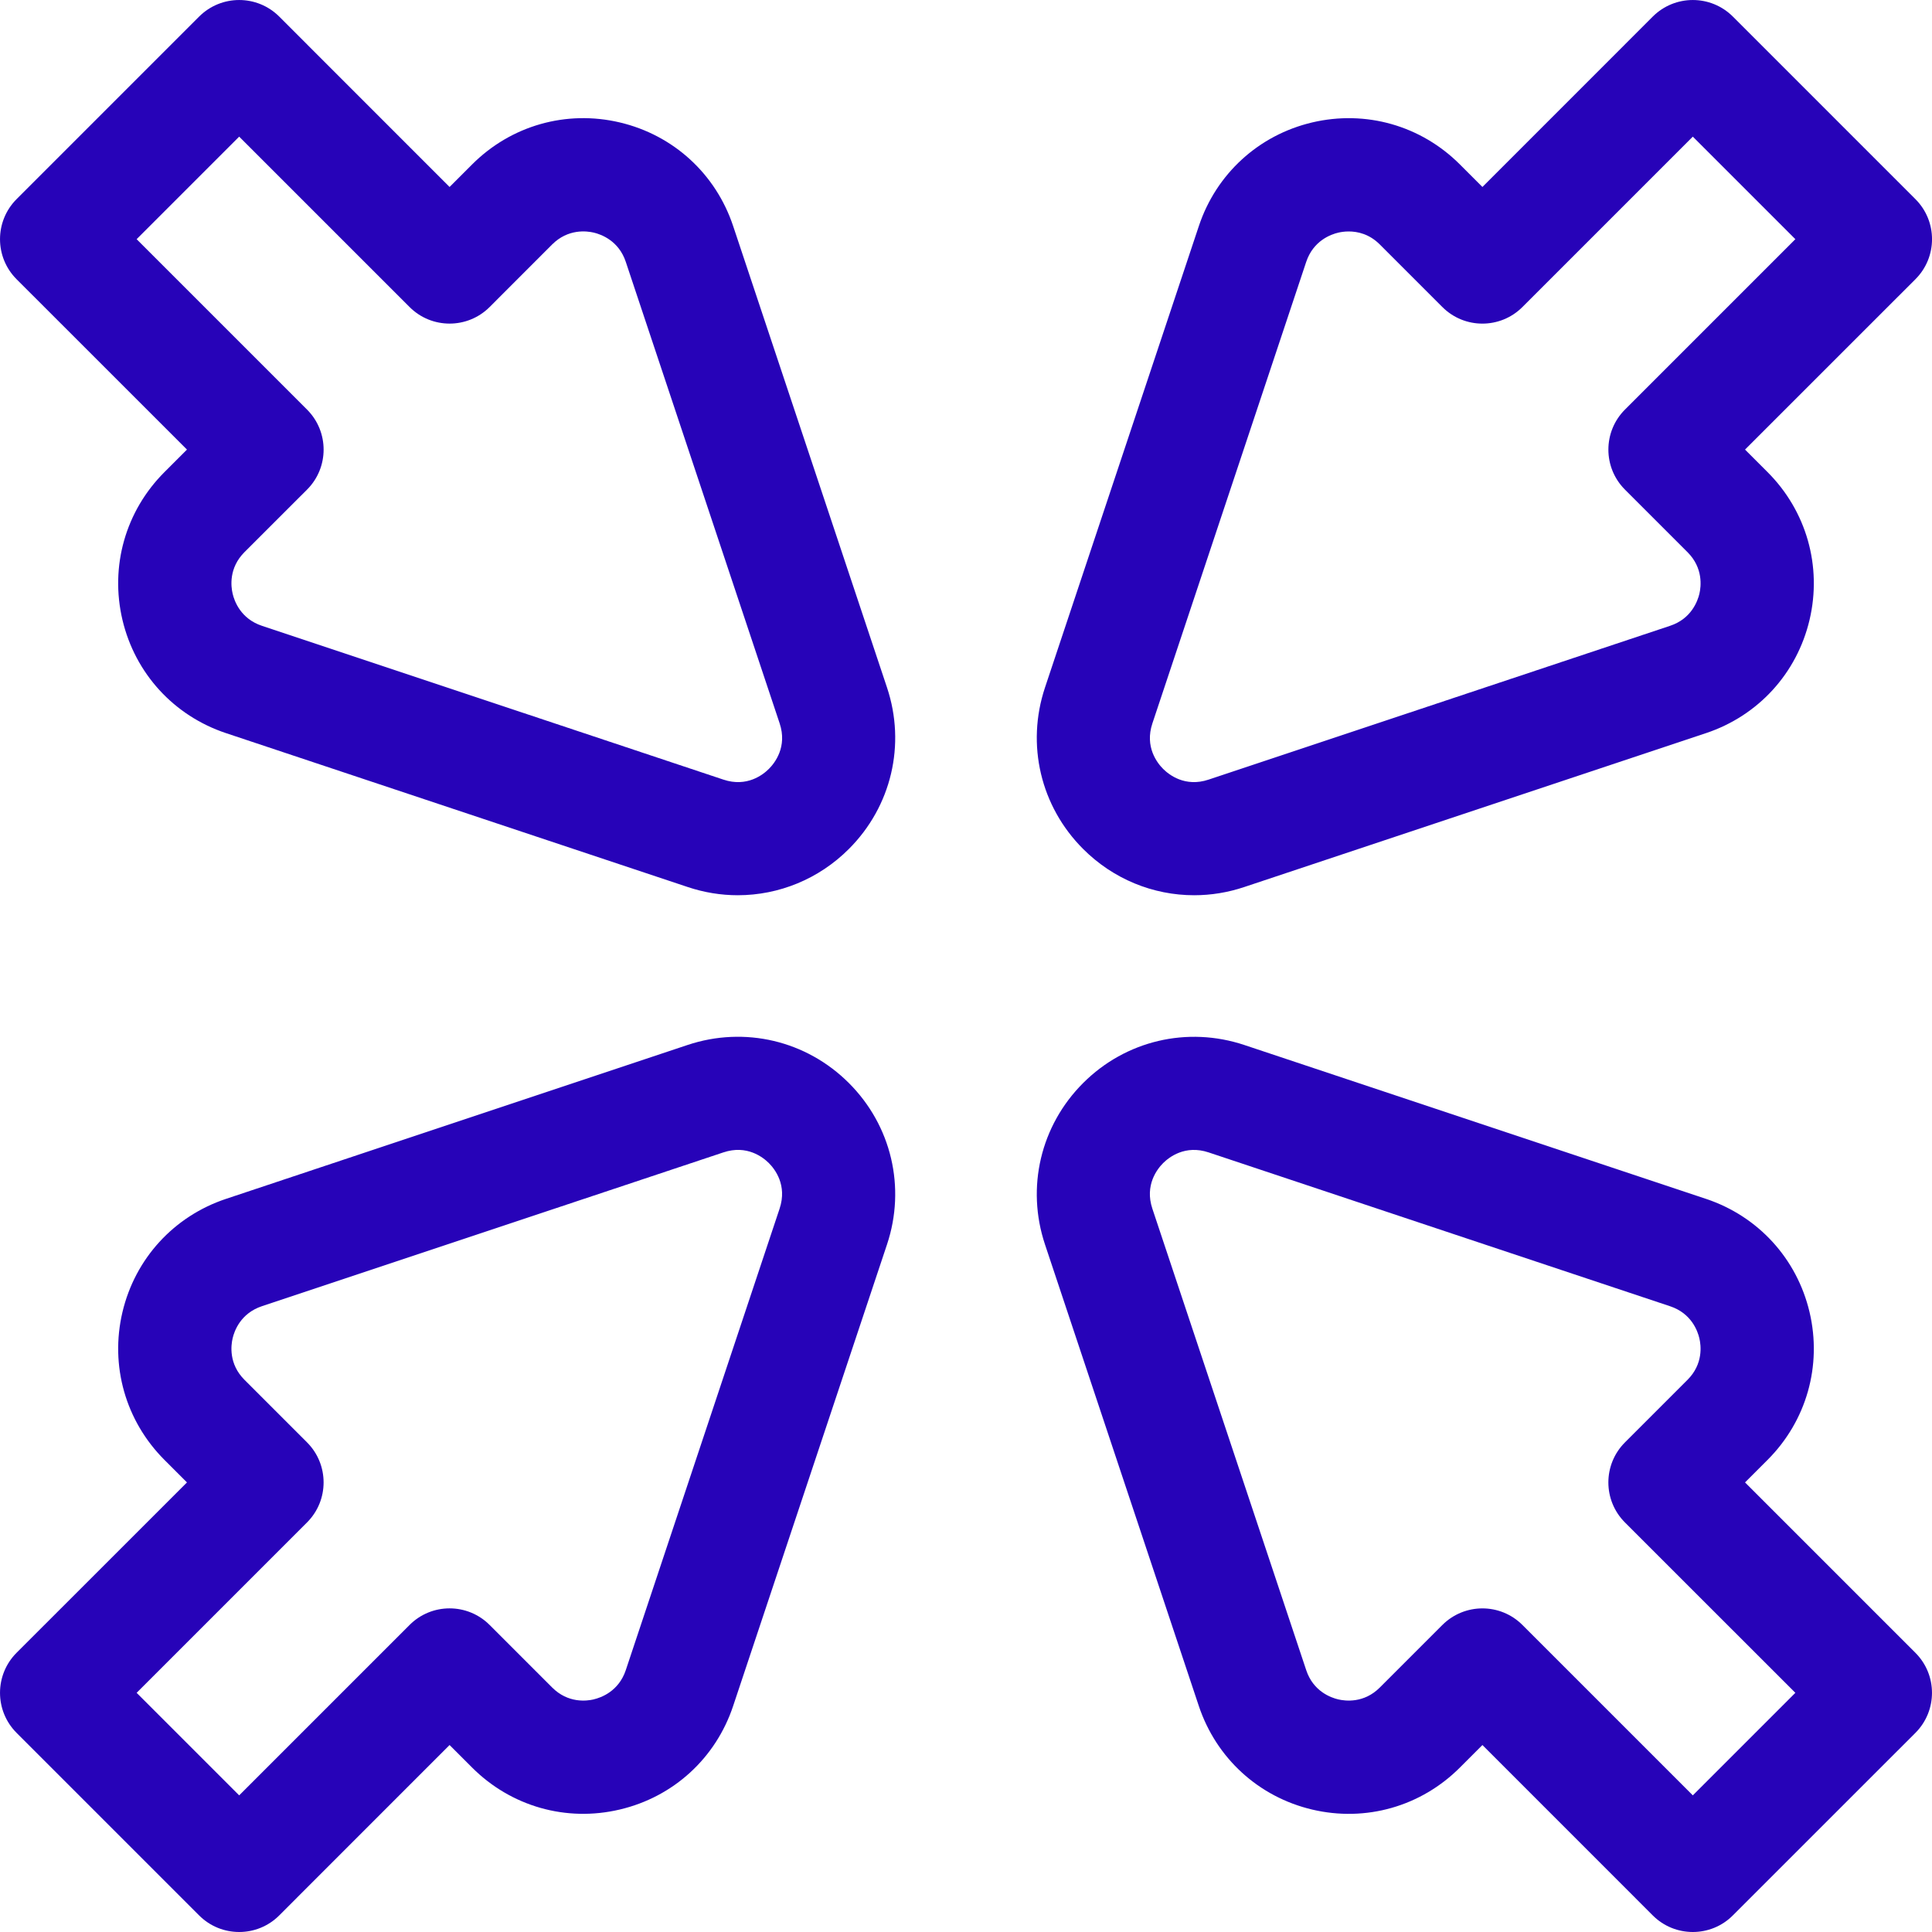
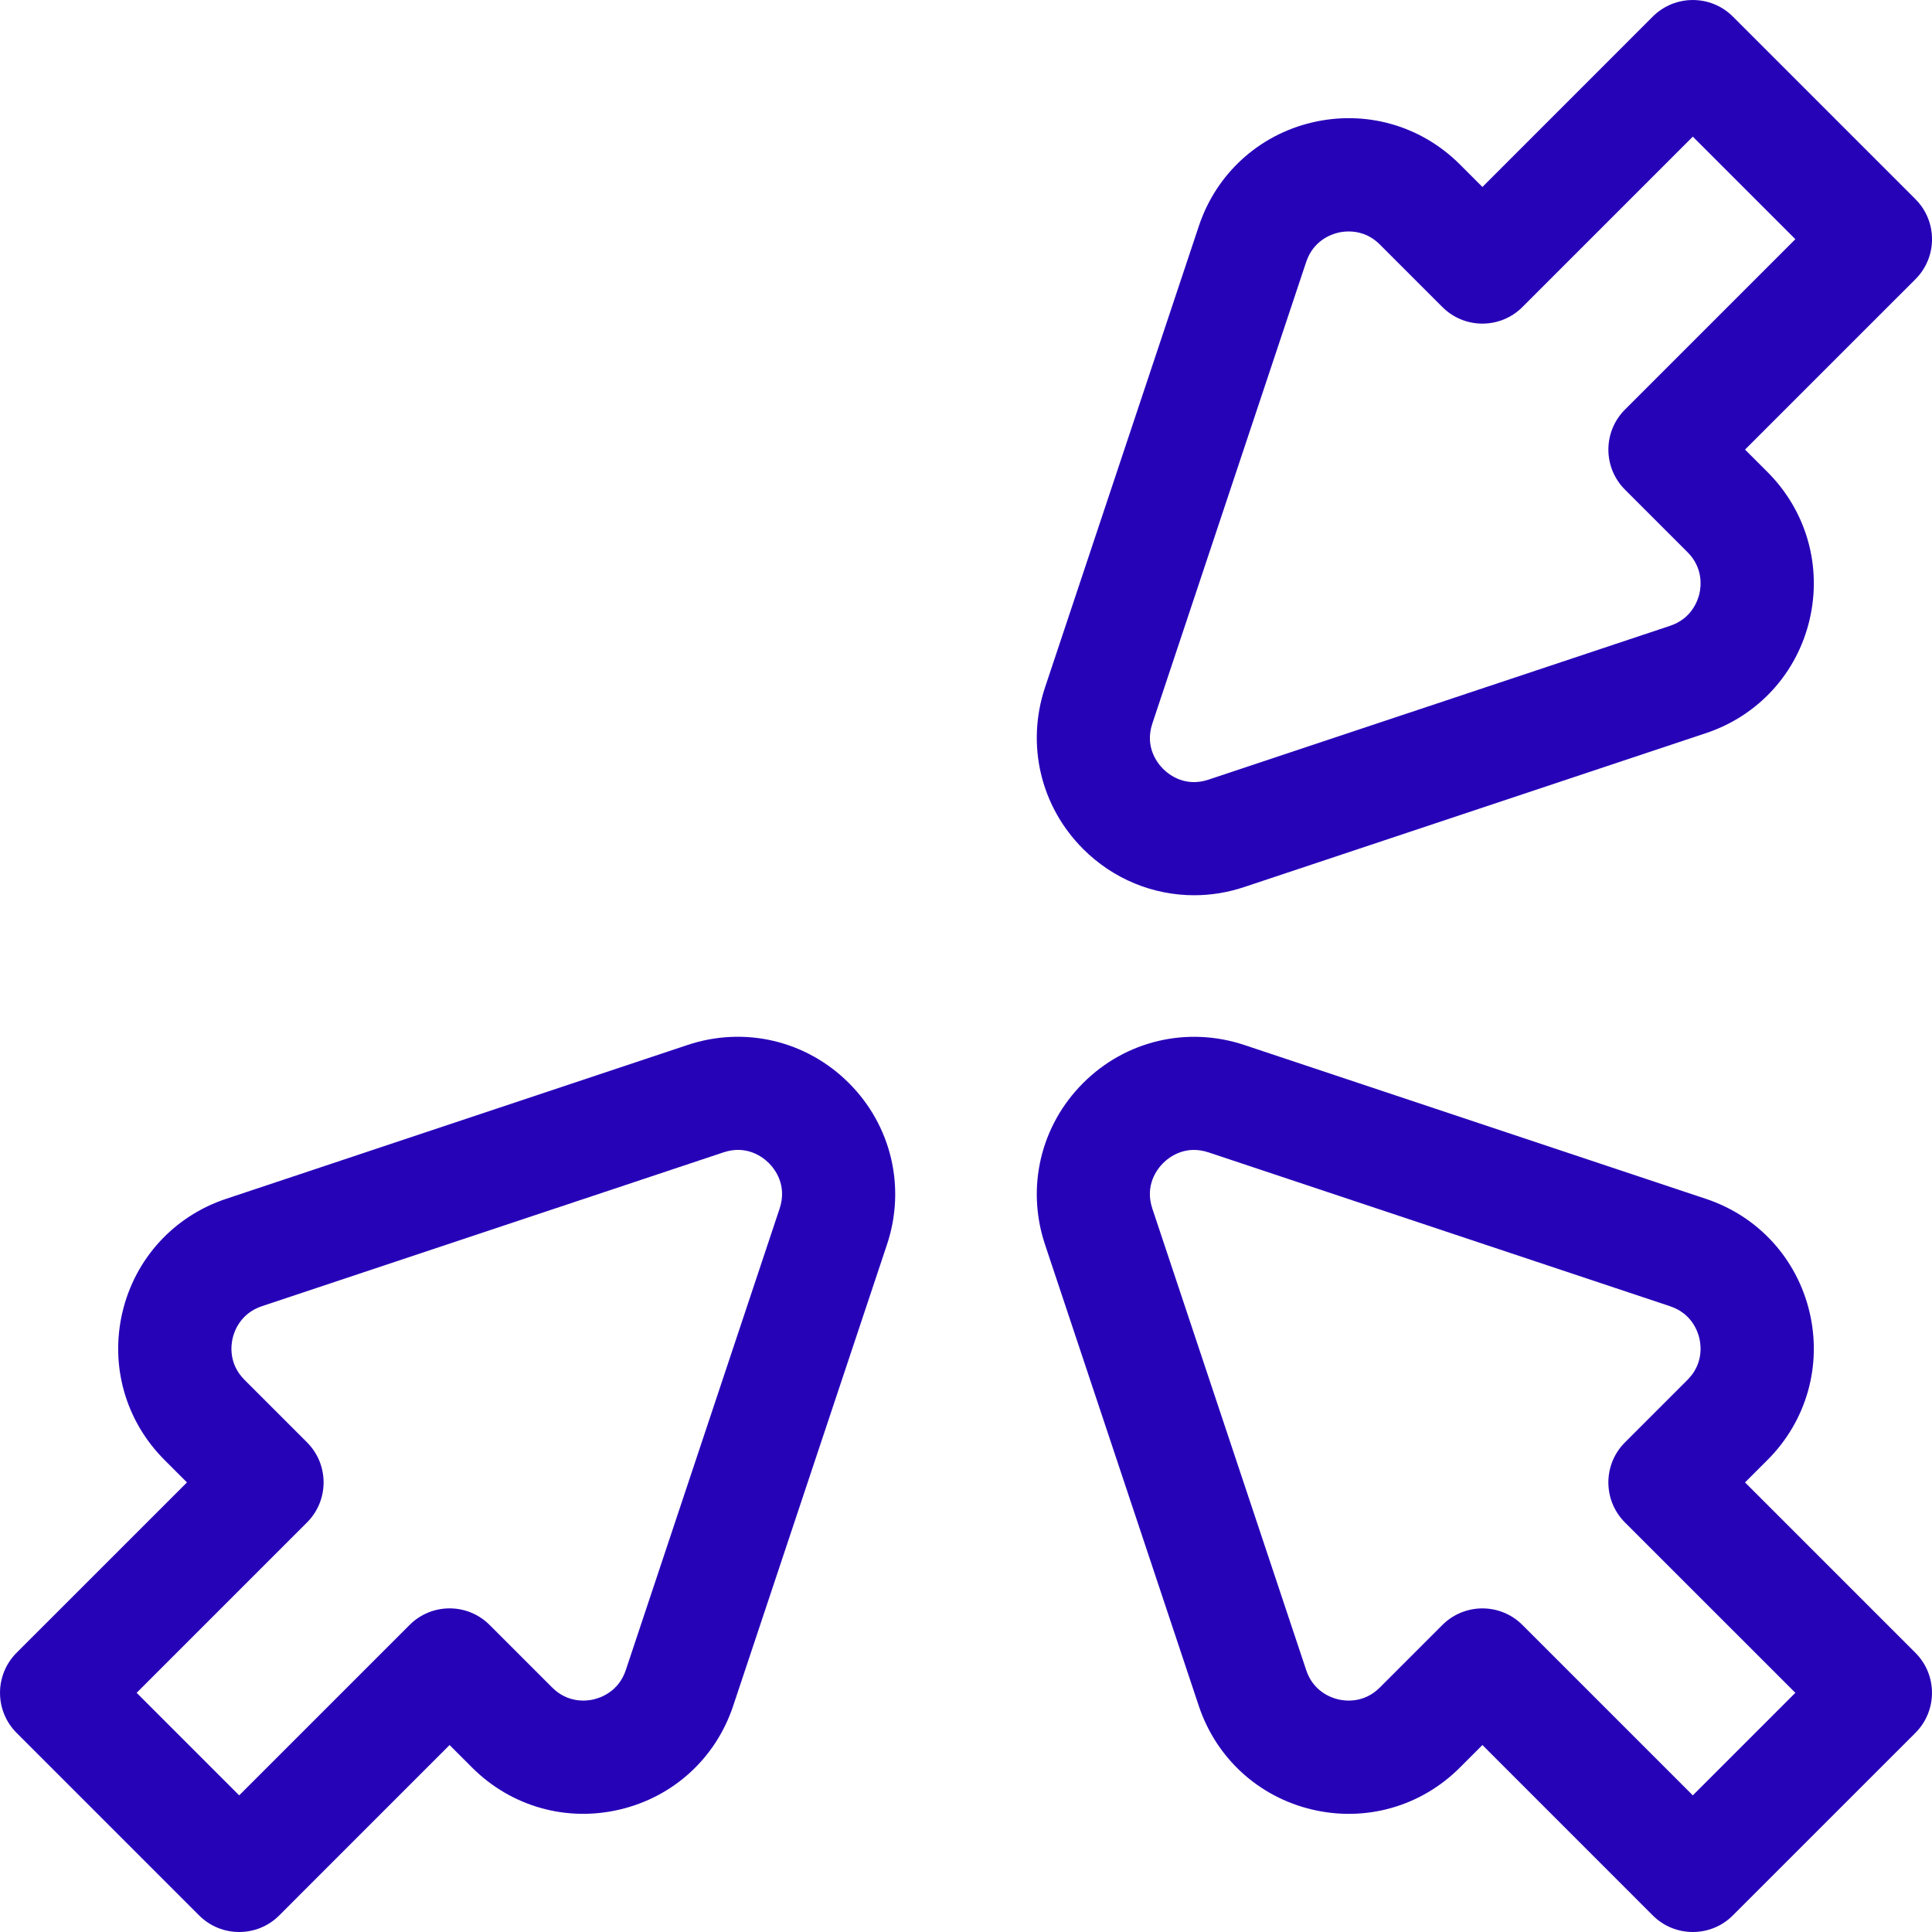
<svg xmlns="http://www.w3.org/2000/svg" width="40" height="40" viewBox="0 0 40 40" fill="none">
  <g clip-path="url(#clip0_740_511)">
    <path d="M14.236 21.635L4.68 24.821C3.599 25.181 2.797 26.058 2.535 27.167C2.274 28.276 2.599 29.419 3.404 30.225L3.871 30.692L0.343 34.219C-0.114 34.677 -0.114 35.419 0.343 35.877L4.123 39.657C4.352 39.886 4.652 40 4.952 40C5.252 40 5.552 39.886 5.781 39.657L9.308 36.129L9.775 36.596C10.581 37.401 11.724 37.727 12.833 37.464C13.942 37.203 14.819 36.401 15.179 35.32L18.365 25.764C18.758 24.583 18.456 23.303 17.576 22.424C16.697 21.544 15.417 21.241 14.236 21.635V21.635ZM12.294 35.184C12.144 35.219 11.76 35.266 11.432 34.938L10.137 33.643C9.679 33.185 8.937 33.185 8.48 33.643L4.952 37.171L2.829 35.048L6.357 31.52C6.814 31.063 6.814 30.321 6.357 29.863L5.061 28.567C4.734 28.24 4.781 27.855 4.817 27.705C4.852 27.555 4.982 27.191 5.421 27.044L14.977 23.859C15.464 23.696 15.798 23.96 15.919 24.081C16.04 24.202 16.303 24.535 16.141 25.023L12.956 34.579C12.809 35.018 12.444 35.148 12.294 35.183L12.294 35.184Z" fill="#2703B8" />
    <path d="M36.129 30.692L36.596 30.225C37.401 29.419 37.726 28.276 37.465 27.167C37.203 26.058 36.401 25.181 35.32 24.821L25.764 21.636C24.583 21.242 23.303 21.544 22.424 22.424C21.544 23.304 21.242 24.584 21.635 25.764L24.82 35.32C25.181 36.401 26.058 37.203 27.167 37.465C28.276 37.727 29.419 37.402 30.225 36.596L30.692 36.129L34.219 39.657C34.448 39.886 34.748 40 35.048 40C35.347 40 35.648 39.886 35.876 39.657L39.657 35.877C40.114 35.419 40.114 34.677 39.657 34.22L36.129 30.692V30.692ZM35.048 37.171L31.52 33.643C31.291 33.414 30.991 33.3 30.692 33.3C30.392 33.3 30.092 33.415 29.863 33.643L28.567 34.939C28.24 35.266 27.856 35.219 27.706 35.184C27.555 35.148 27.19 35.019 27.044 34.579L23.858 25.023C23.696 24.536 23.96 24.202 24.081 24.081C24.202 23.96 24.536 23.697 25.022 23.859L34.579 27.045C35.018 27.191 35.148 27.556 35.183 27.706C35.219 27.856 35.266 28.241 34.938 28.568L33.643 29.863C33.185 30.321 33.185 31.063 33.643 31.521L37.171 35.048L35.048 37.171L35.048 37.171Z" fill="#2703B8" />
-     <path d="M24.724 18.535C25.071 18.535 25.421 18.479 25.764 18.364L35.32 15.179C36.401 14.819 37.203 13.942 37.465 12.833C37.726 11.724 37.401 10.581 36.596 9.775L36.129 9.308L39.657 5.781C40.115 5.323 40.115 4.581 39.657 4.123L35.877 0.343C35.419 -0.114 34.677 -0.114 34.219 0.343L30.692 3.871L30.225 3.404C29.419 2.598 28.276 2.274 27.167 2.535C26.058 2.797 25.181 3.599 24.821 4.68L21.635 14.236C21.242 15.417 21.544 16.696 22.424 17.576C23.048 18.201 23.875 18.535 24.724 18.535L24.724 18.535ZM27.044 5.421C27.191 4.982 27.556 4.852 27.706 4.817C27.756 4.805 27.832 4.792 27.924 4.792C28.107 4.792 28.35 4.844 28.567 5.061L29.863 6.357C30.321 6.815 31.063 6.814 31.52 6.357L35.048 2.829L37.171 4.952L33.643 8.48C33.186 8.937 33.185 9.679 33.643 10.137L34.939 11.433C35.266 11.76 35.219 12.144 35.184 12.294C35.148 12.444 35.018 12.81 34.579 12.956L25.023 16.141C24.536 16.304 24.202 16.04 24.081 15.919C23.96 15.798 23.696 15.464 23.859 14.977L27.044 5.421V5.421Z" fill="#2703B8" />
-     <path d="M15.179 4.68C14.819 3.599 13.942 2.797 12.833 2.535C11.724 2.273 10.581 2.598 9.775 3.404L9.308 3.871L5.781 0.343C5.323 -0.114 4.581 -0.114 4.123 0.343L0.343 4.123C-0.114 4.581 -0.114 5.323 0.343 5.781L3.871 9.308L3.404 9.775C2.598 10.581 2.274 11.724 2.535 12.833C2.797 13.942 3.599 14.819 4.68 15.179L14.236 18.364C14.579 18.479 14.929 18.535 15.276 18.535C16.125 18.534 16.952 18.201 17.576 17.576C18.456 16.696 18.758 15.416 18.365 14.236L15.179 4.68L15.179 4.68ZM15.919 15.919C15.798 16.04 15.464 16.304 14.977 16.141L5.421 12.956C4.982 12.809 4.852 12.444 4.817 12.294C4.781 12.144 4.734 11.76 5.061 11.432L6.357 10.137C6.815 9.679 6.814 8.937 6.357 8.48L2.829 4.952L4.952 2.829L8.48 6.357C8.937 6.814 9.679 6.814 10.137 6.357L11.432 5.061C11.76 4.734 12.145 4.781 12.294 4.816C12.445 4.852 12.81 4.982 12.956 5.421L16.142 14.977C16.304 15.464 16.04 15.798 15.919 15.919L15.919 15.919Z" fill="#2703B8" />
+     <path d="M24.724 18.535C25.071 18.535 25.421 18.479 25.764 18.364L35.32 15.179C36.401 14.819 37.203 13.942 37.465 12.833C37.726 11.724 37.401 10.581 36.596 9.775L36.129 9.308L39.657 5.781C40.115 5.323 40.115 4.581 39.657 4.123L35.877 0.343C35.419 -0.114 34.677 -0.114 34.219 0.343L30.692 3.871L30.225 3.404C29.419 2.598 28.276 2.274 27.167 2.535C26.058 2.797 25.181 3.599 24.821 4.68L21.635 14.236C21.242 15.417 21.544 16.696 22.424 17.576C23.048 18.201 23.875 18.535 24.724 18.535L24.724 18.535ZM27.044 5.421C27.191 4.982 27.556 4.852 27.706 4.817C27.756 4.805 27.832 4.792 27.924 4.792C28.107 4.792 28.35 4.844 28.567 5.061L29.863 6.357C30.321 6.815 31.063 6.814 31.52 6.357L35.048 2.829L37.171 4.952L33.643 8.48C33.186 8.937 33.185 9.679 33.643 10.137L34.939 11.433C35.266 11.76 35.219 12.144 35.184 12.294C35.148 12.444 35.018 12.81 34.579 12.956L25.023 16.141C24.536 16.304 24.202 16.04 24.081 15.919C23.96 15.798 23.696 15.464 23.859 14.977L27.044 5.421Z" fill="#2703B8" />
  </g>
  <defs>
    <clipPath id="clip0_740_511">
      <rect width="40" height="40" fill="white" />
    </clipPath>
  </defs>
</svg>